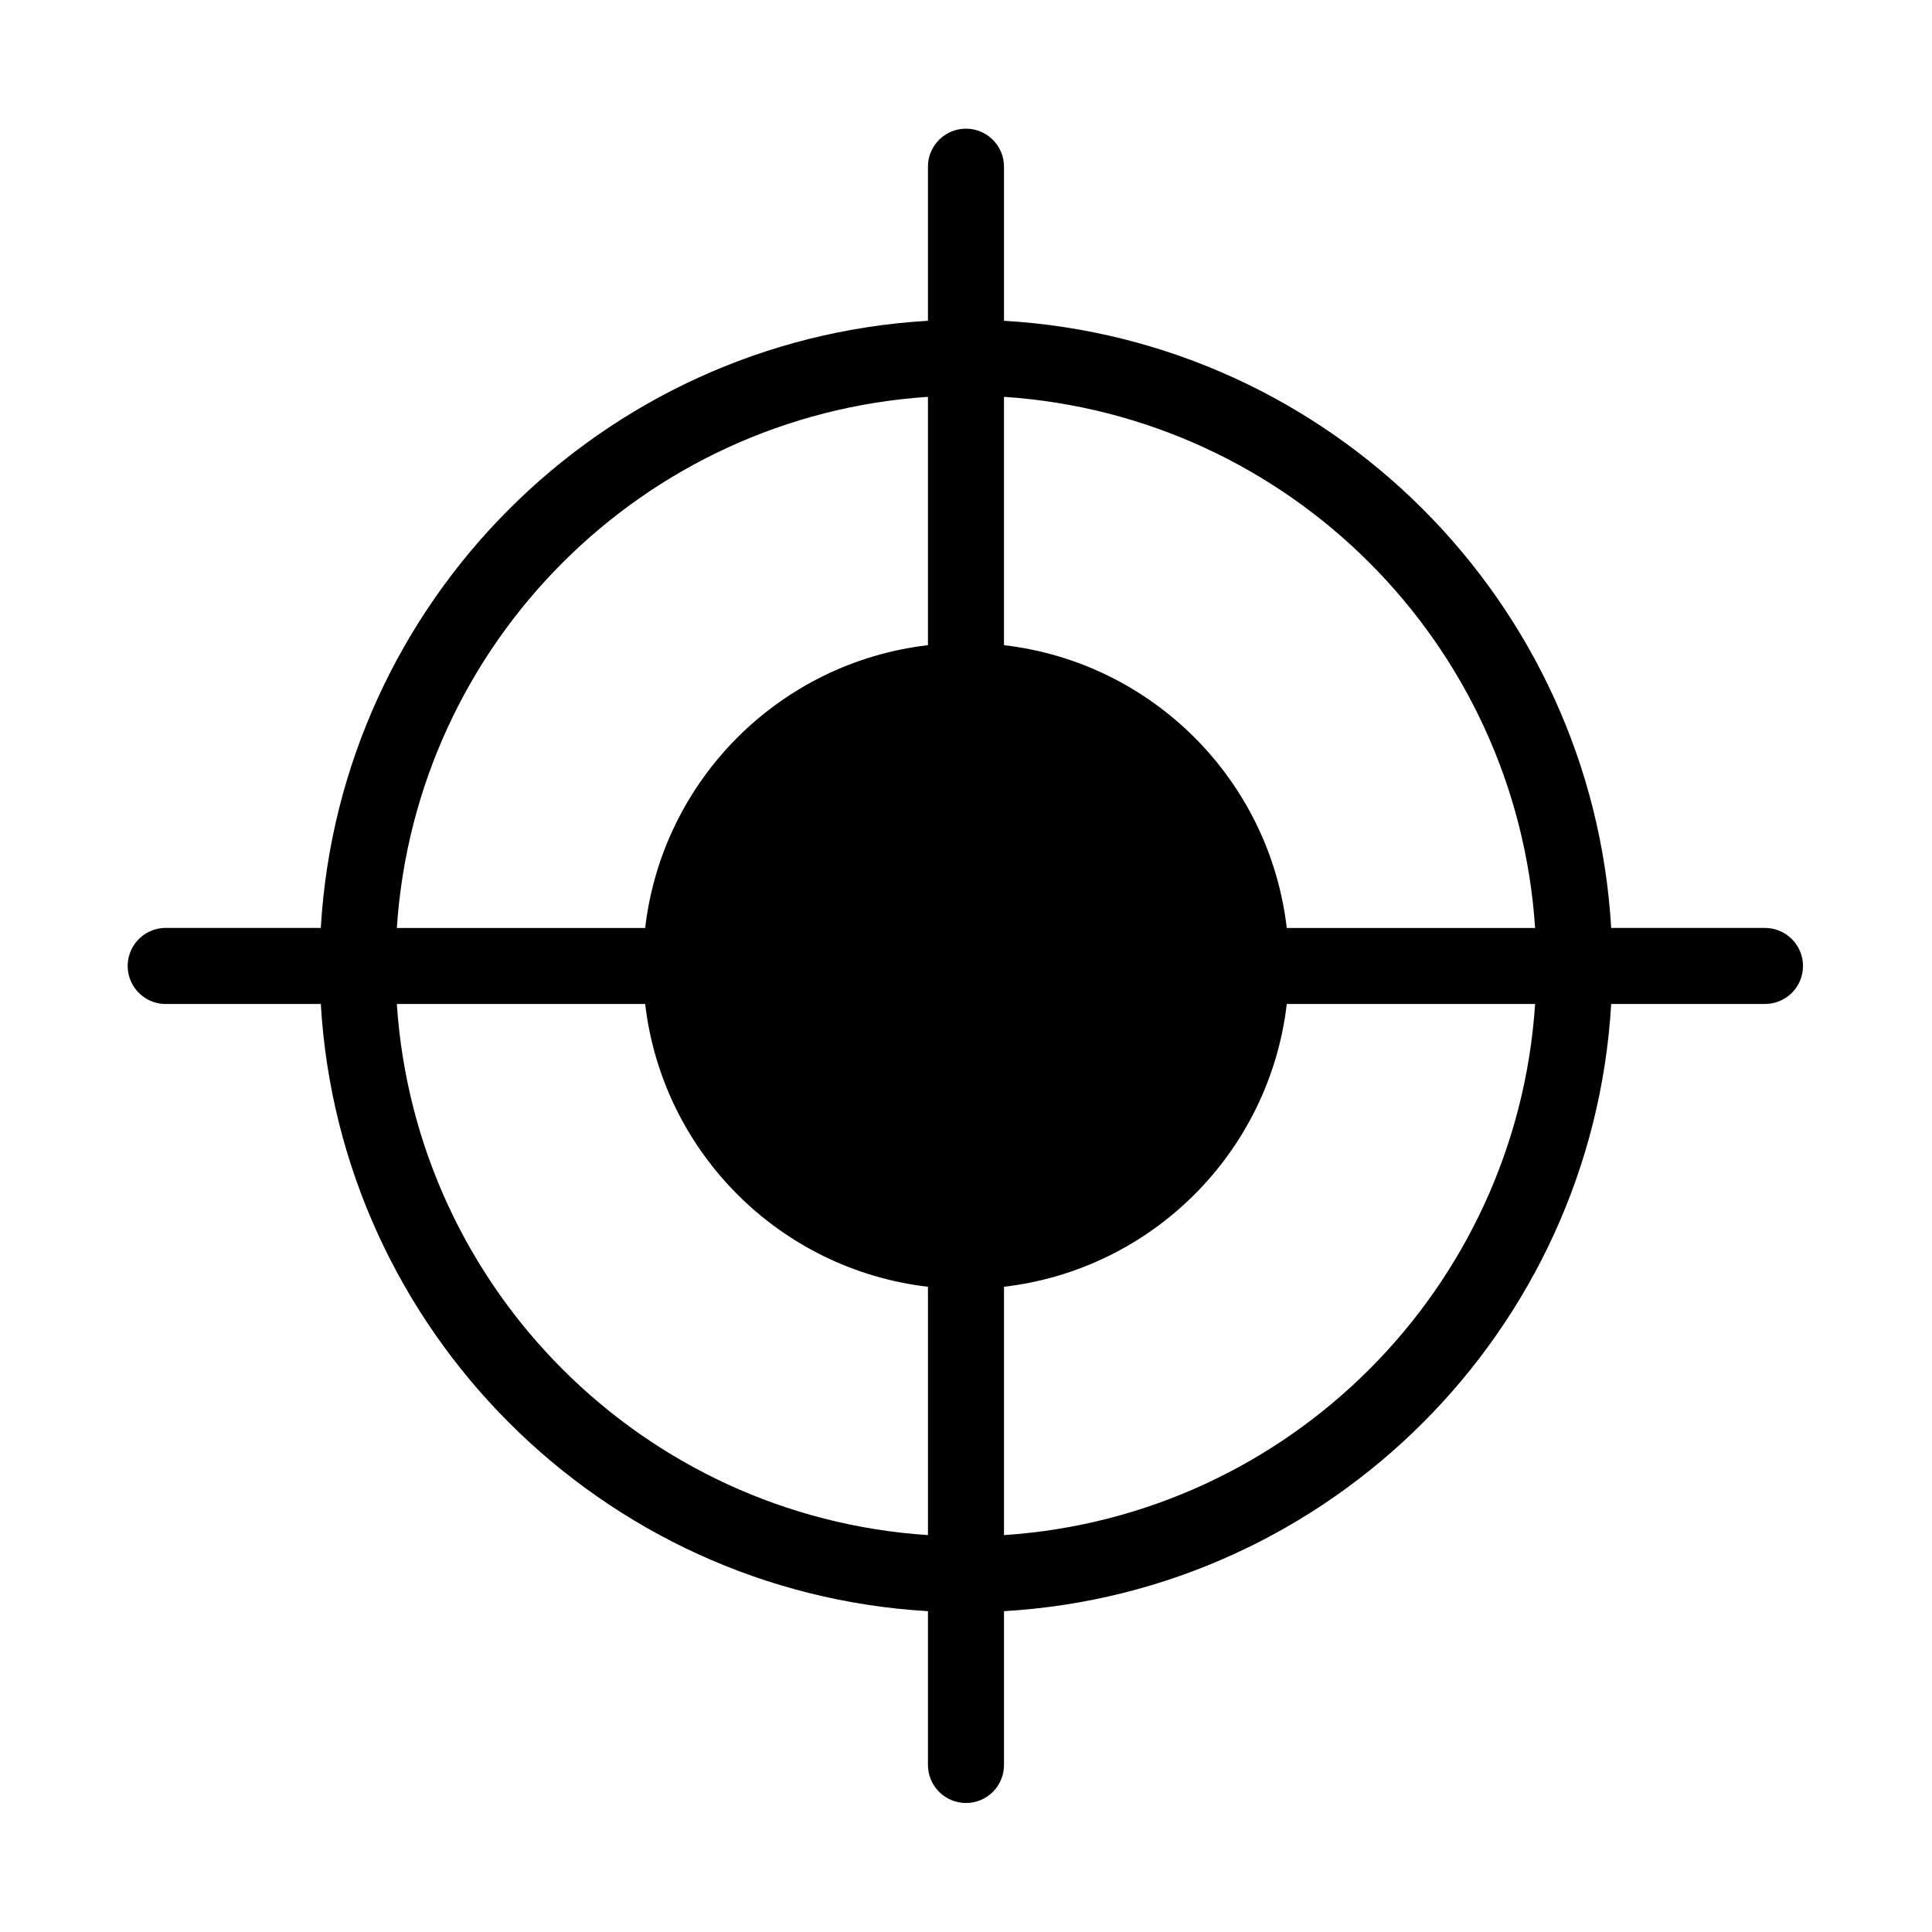
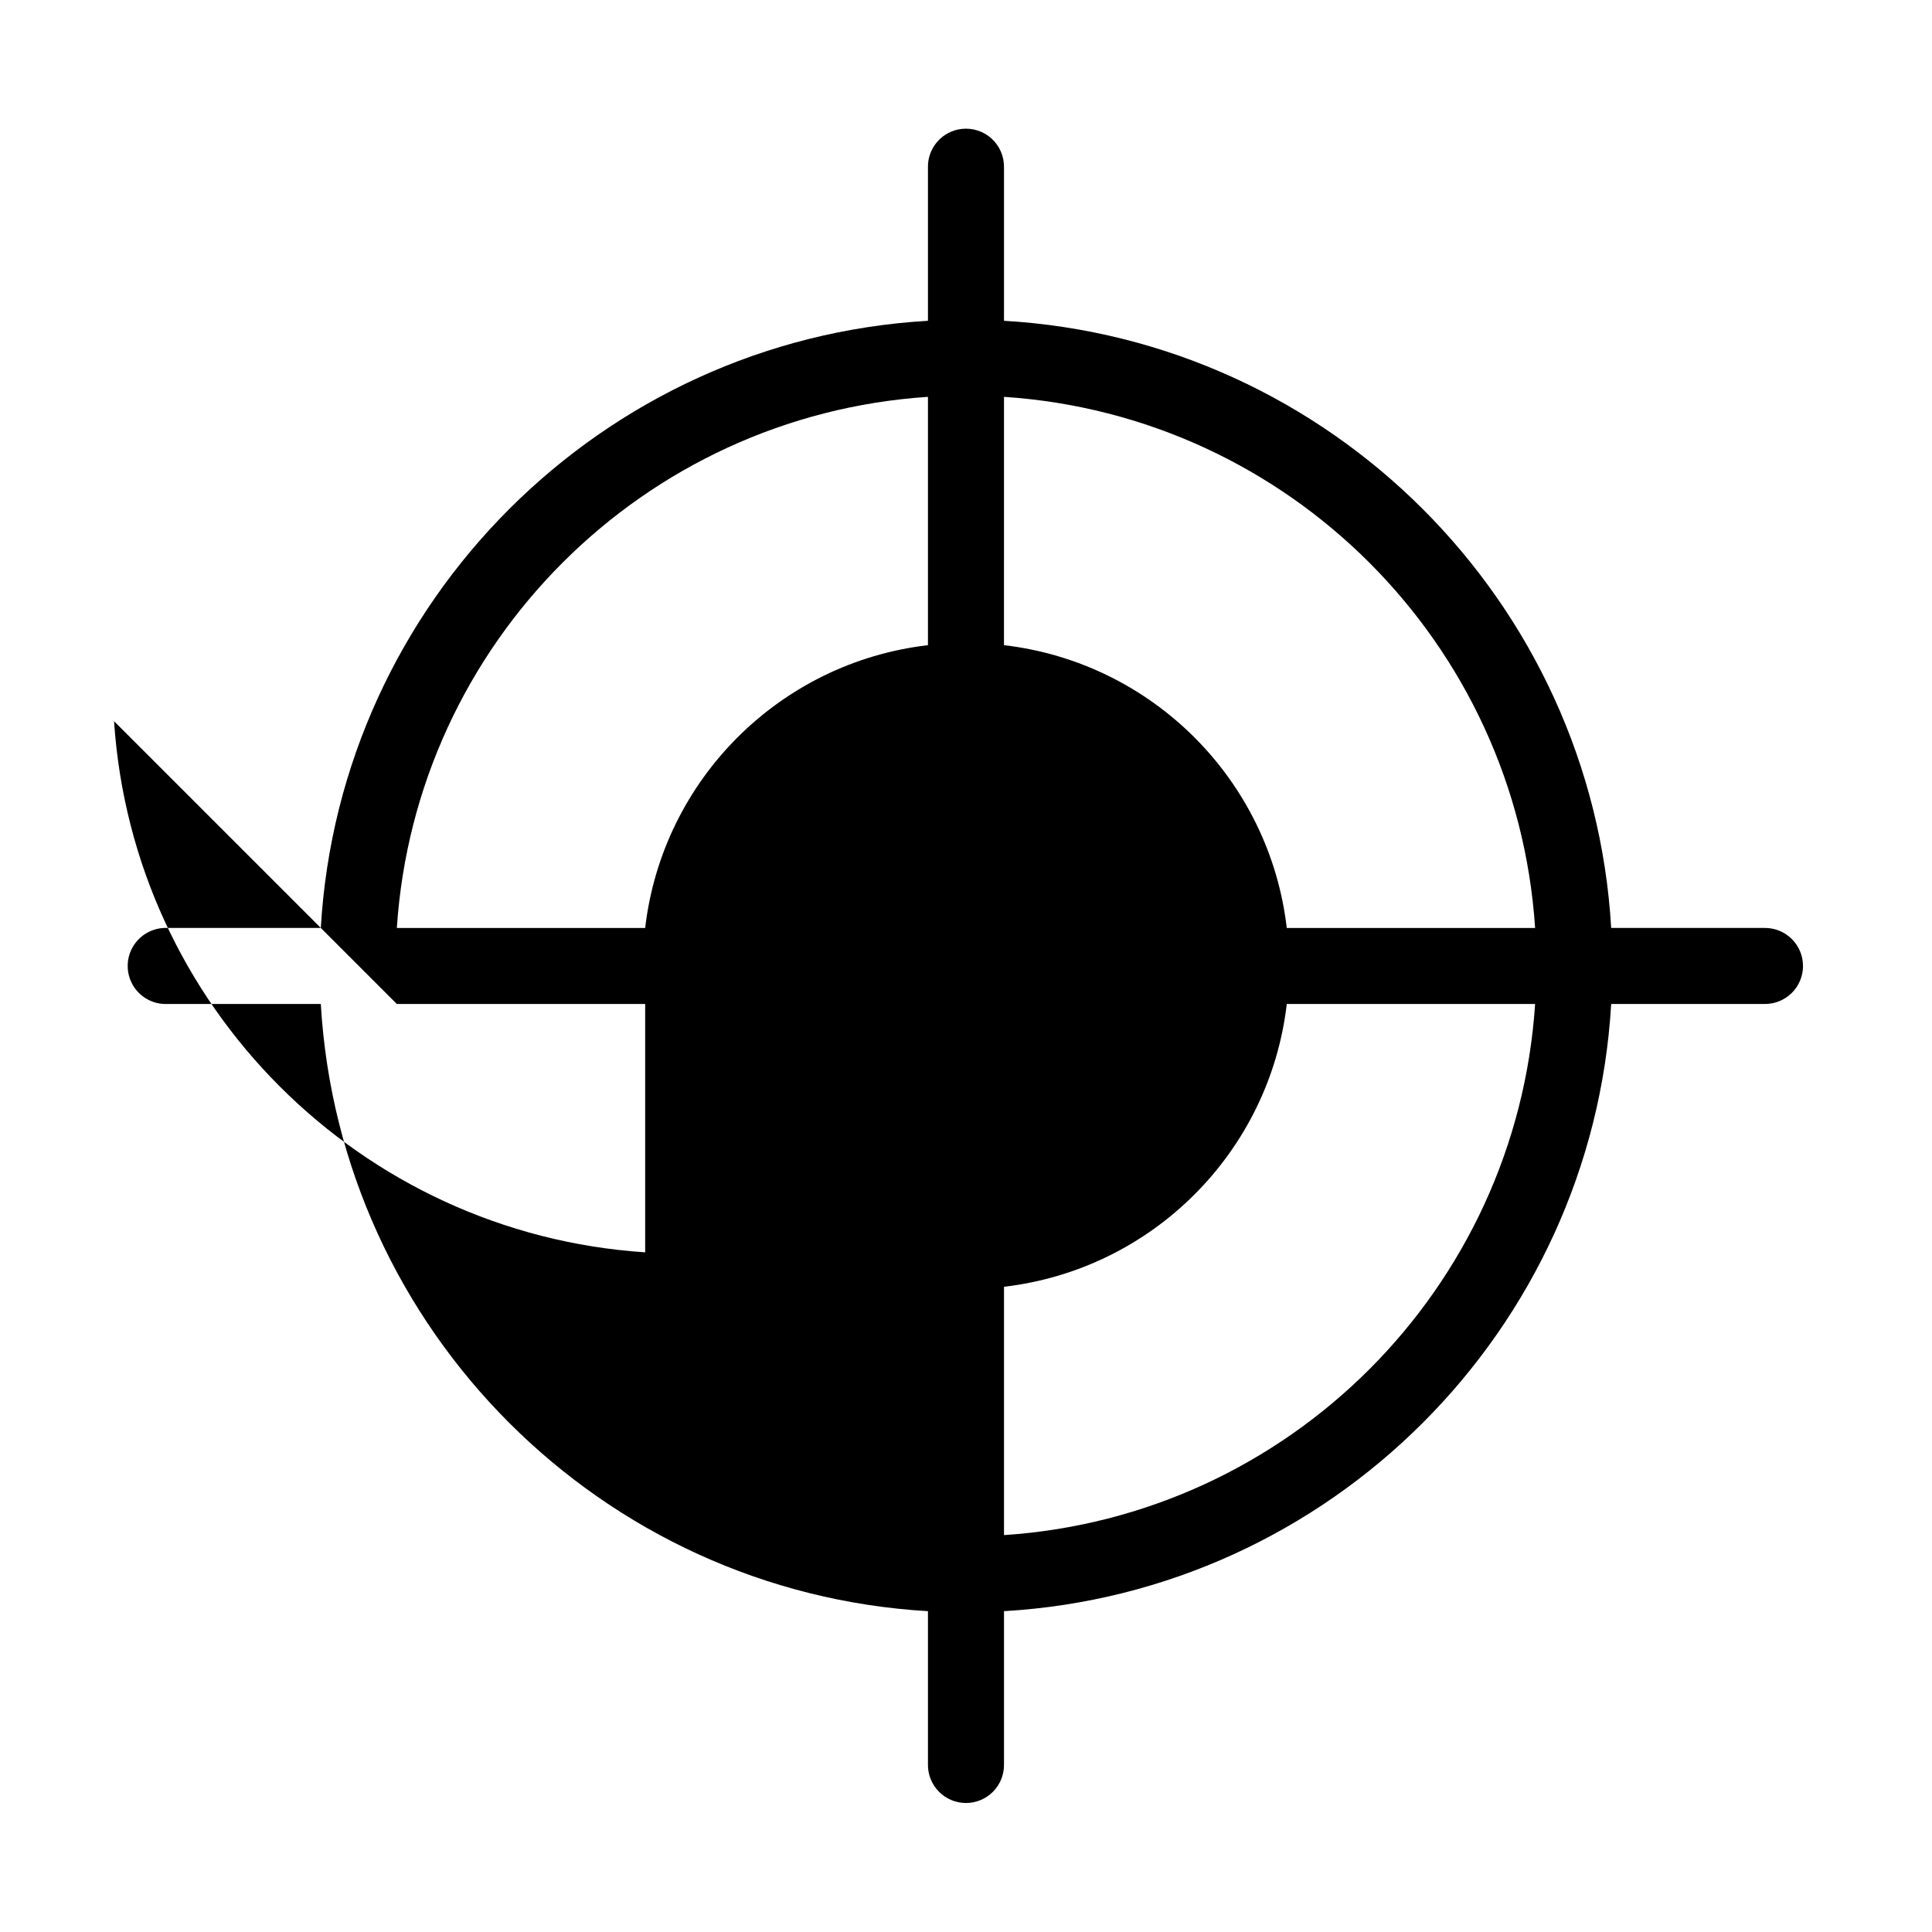
<svg xmlns="http://www.w3.org/2000/svg" fill="#000000" width="800px" height="800px" version="1.1" viewBox="144 144 512 512">
-   <path d="m398.89 178.16c-5.188 0.57-9.086 5.012-8.973 10.234v40.621c-86.473 5.035-155.87 74.43-160.9 160.9h-40.621c-0.316-0.016-0.629-0.016-0.945 0-2.672 0.125-5.188 1.309-6.988 3.285-1.801 1.977-2.742 4.59-2.617 7.266 0.125 2.672 1.309 5.184 3.285 6.984 1.98 1.801 4.594 2.742 7.266 2.617h40.621c5.035 86.473 74.43 155.87 160.9 160.91v40.617c-0.039 2.699 1.008 5.297 2.902 7.219 1.891 1.922 4.477 3 7.176 3 2.695 0 5.281-1.078 7.176-3 1.891-1.922 2.938-4.519 2.898-7.219v-40.617c86.473-5.039 155.87-74.434 160.91-160.91h40.617c2.699 0.039 5.297-1.008 7.219-2.898 1.922-1.895 3-4.481 3-7.176 0-2.699-1.078-5.285-3-7.176-1.922-1.895-4.519-2.941-7.219-2.902h-40.617c-5.039-86.473-74.434-155.87-160.91-160.9v-40.621c0.062-2.902-1.129-5.691-3.269-7.648-2.141-1.961-5.023-2.902-7.91-2.586zm-8.973 71.008v65.809c-39.285 4.582-70.359 35.656-74.941 74.941h-65.809c4.984-75.488 65.262-135.77 140.75-140.75zm20.152 0c75.492 4.984 135.77 65.262 140.75 140.75h-65.812c-4.582-39.285-35.656-70.359-74.941-74.941zm-160.9 160.9h65.809c4.582 39.285 35.656 70.359 74.941 74.941v65.812c-75.488-4.984-135.77-65.262-140.75-140.75zm235.84 0h65.812c-4.984 75.492-65.262 135.77-140.75 140.75v-65.812c39.285-4.582 70.359-35.656 74.941-74.941z" />
+   <path d="m398.89 178.16c-5.188 0.57-9.086 5.012-8.973 10.234v40.621c-86.473 5.035-155.87 74.43-160.9 160.9h-40.621c-0.316-0.016-0.629-0.016-0.945 0-2.672 0.125-5.188 1.309-6.988 3.285-1.801 1.977-2.742 4.59-2.617 7.266 0.125 2.672 1.309 5.184 3.285 6.984 1.98 1.801 4.594 2.742 7.266 2.617h40.621c5.035 86.473 74.43 155.87 160.9 160.91v40.617c-0.039 2.699 1.008 5.297 2.902 7.219 1.891 1.922 4.477 3 7.176 3 2.695 0 5.281-1.078 7.176-3 1.891-1.922 2.938-4.519 2.898-7.219v-40.617c86.473-5.039 155.87-74.434 160.91-160.91h40.617c2.699 0.039 5.297-1.008 7.219-2.898 1.922-1.895 3-4.481 3-7.176 0-2.699-1.078-5.285-3-7.176-1.922-1.895-4.519-2.941-7.219-2.902h-40.617c-5.039-86.473-74.434-155.87-160.91-160.9v-40.621c0.062-2.902-1.129-5.691-3.269-7.648-2.141-1.961-5.023-2.902-7.91-2.586zm-8.973 71.008v65.809c-39.285 4.582-70.359 35.656-74.941 74.941h-65.809c4.984-75.488 65.262-135.77 140.75-140.75zm20.152 0c75.492 4.984 135.77 65.262 140.75 140.75h-65.812c-4.582-39.285-35.656-70.359-74.941-74.941zm-160.9 160.9h65.809v65.812c-75.488-4.984-135.77-65.262-140.75-140.75zm235.84 0h65.812c-4.984 75.492-65.262 135.77-140.75 140.75v-65.812c39.285-4.582 70.359-35.656 74.941-74.941z" />
</svg>